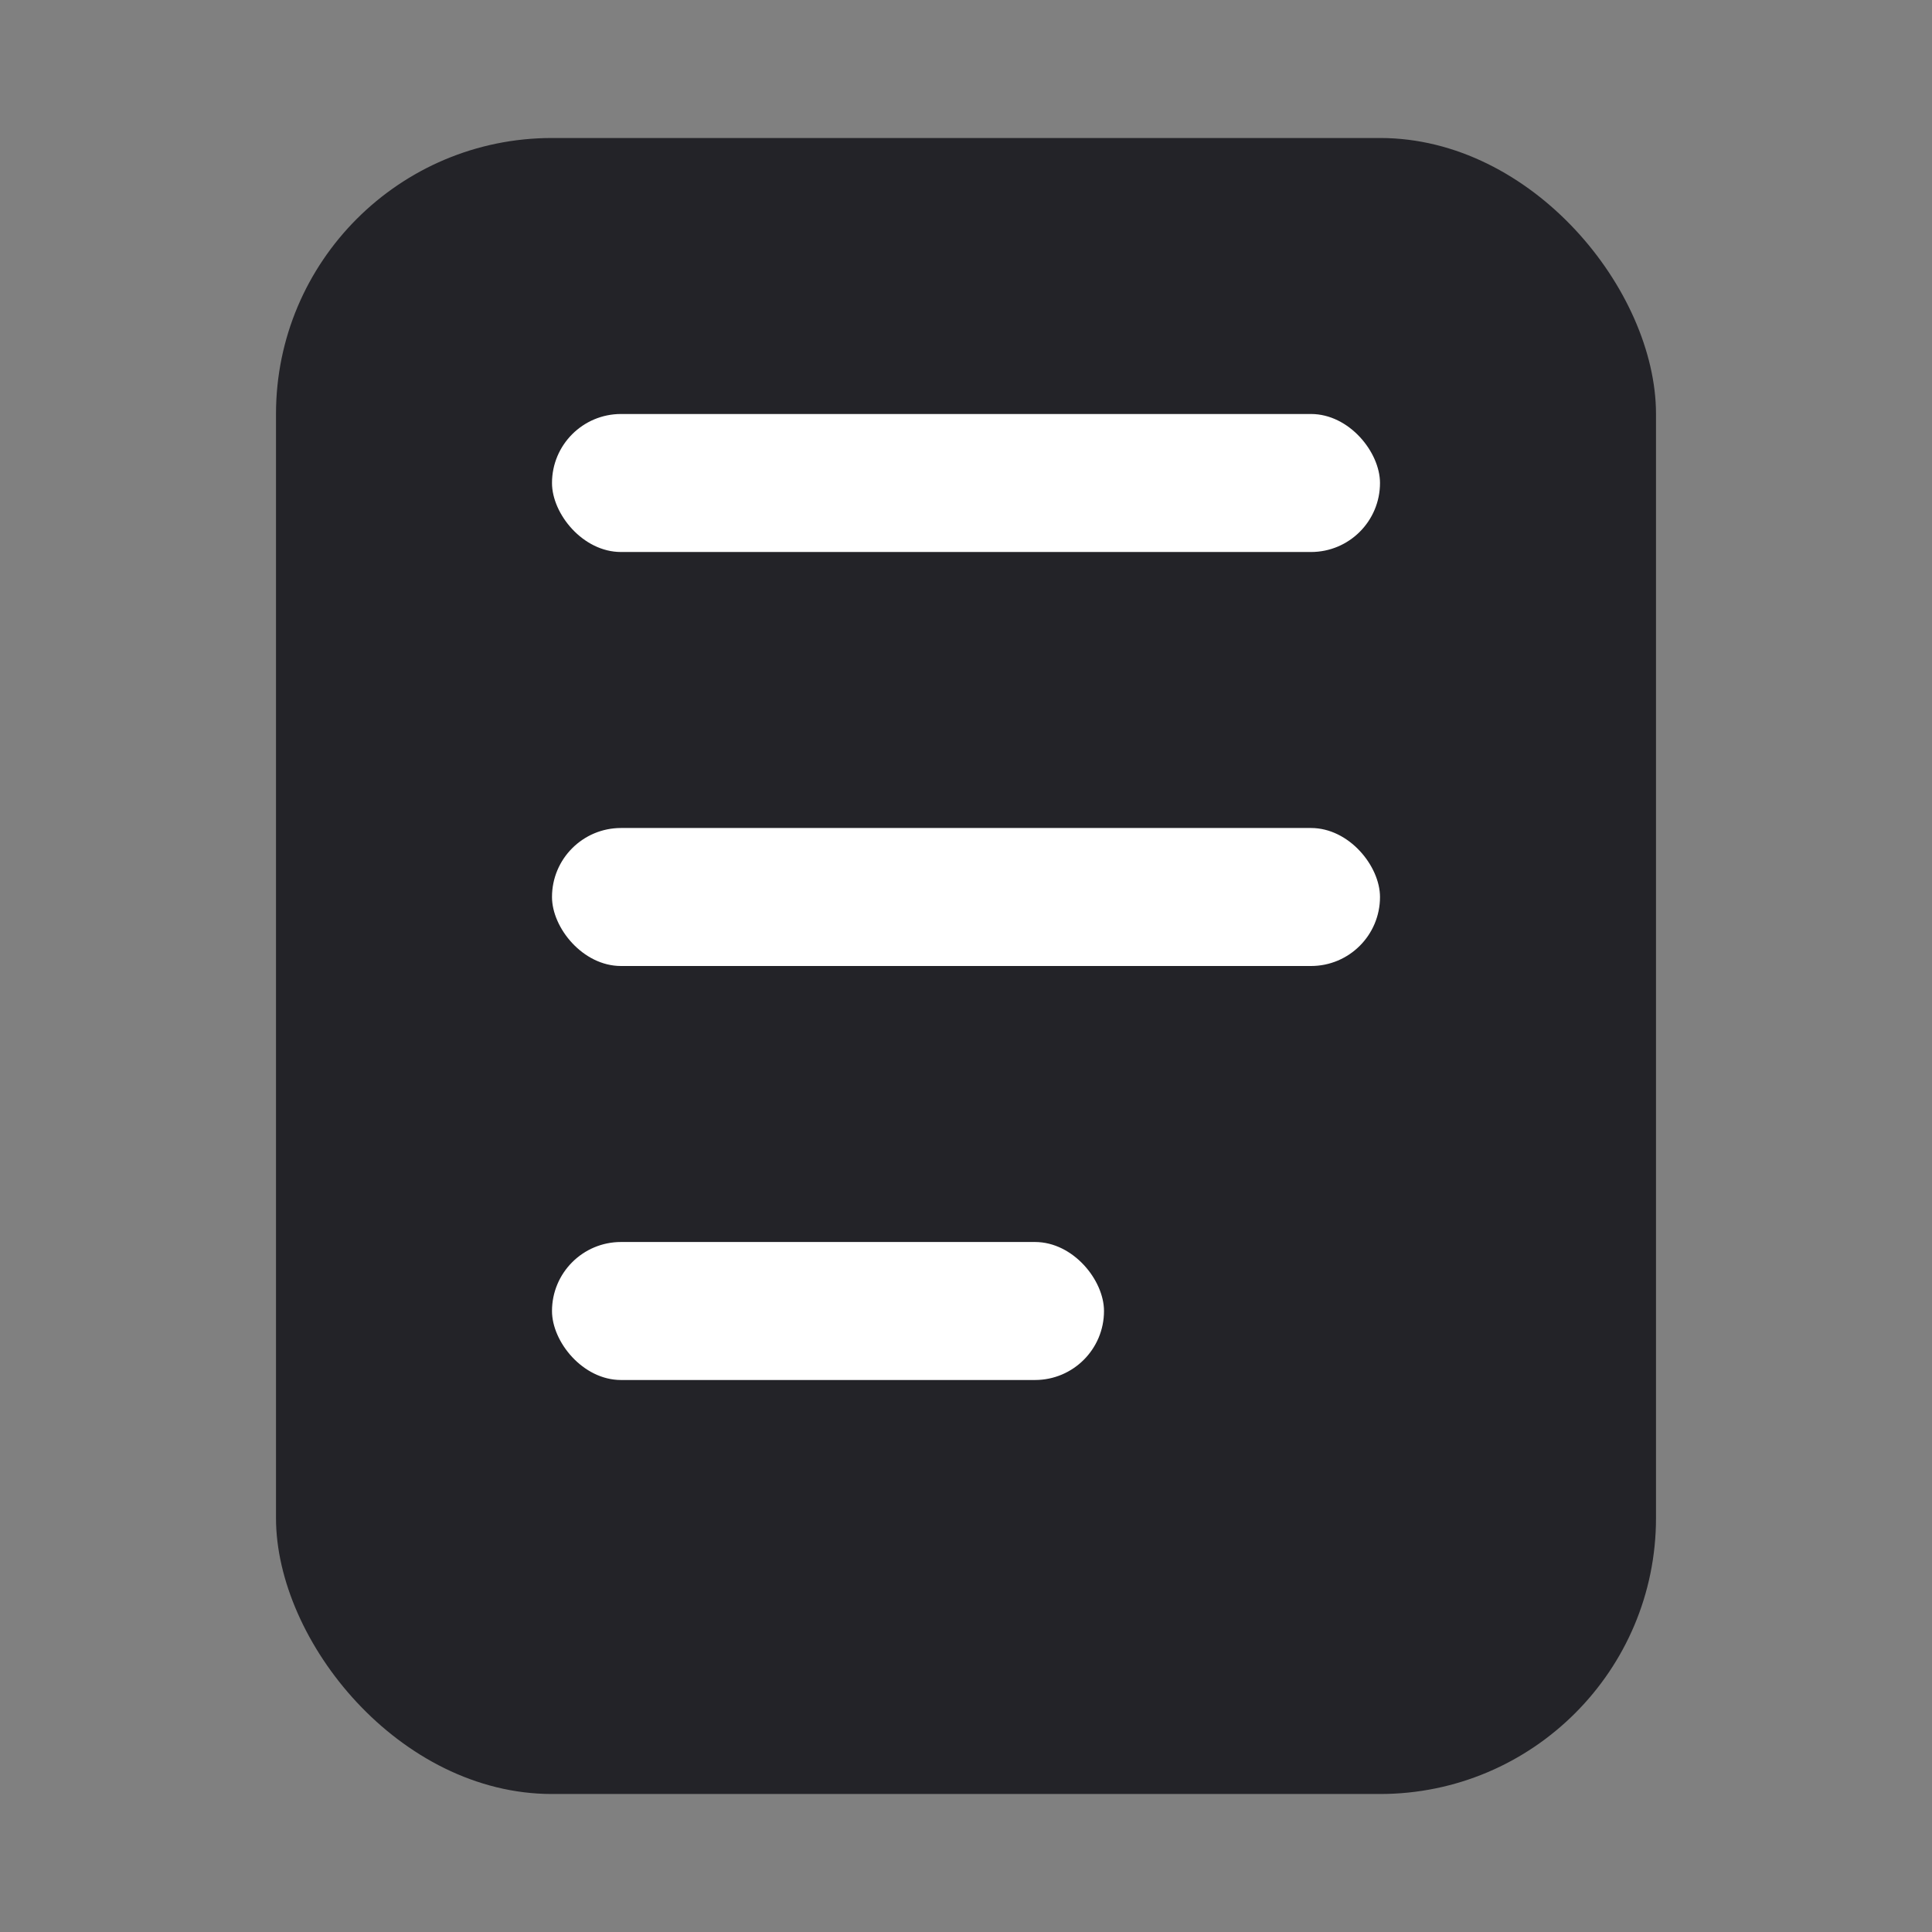
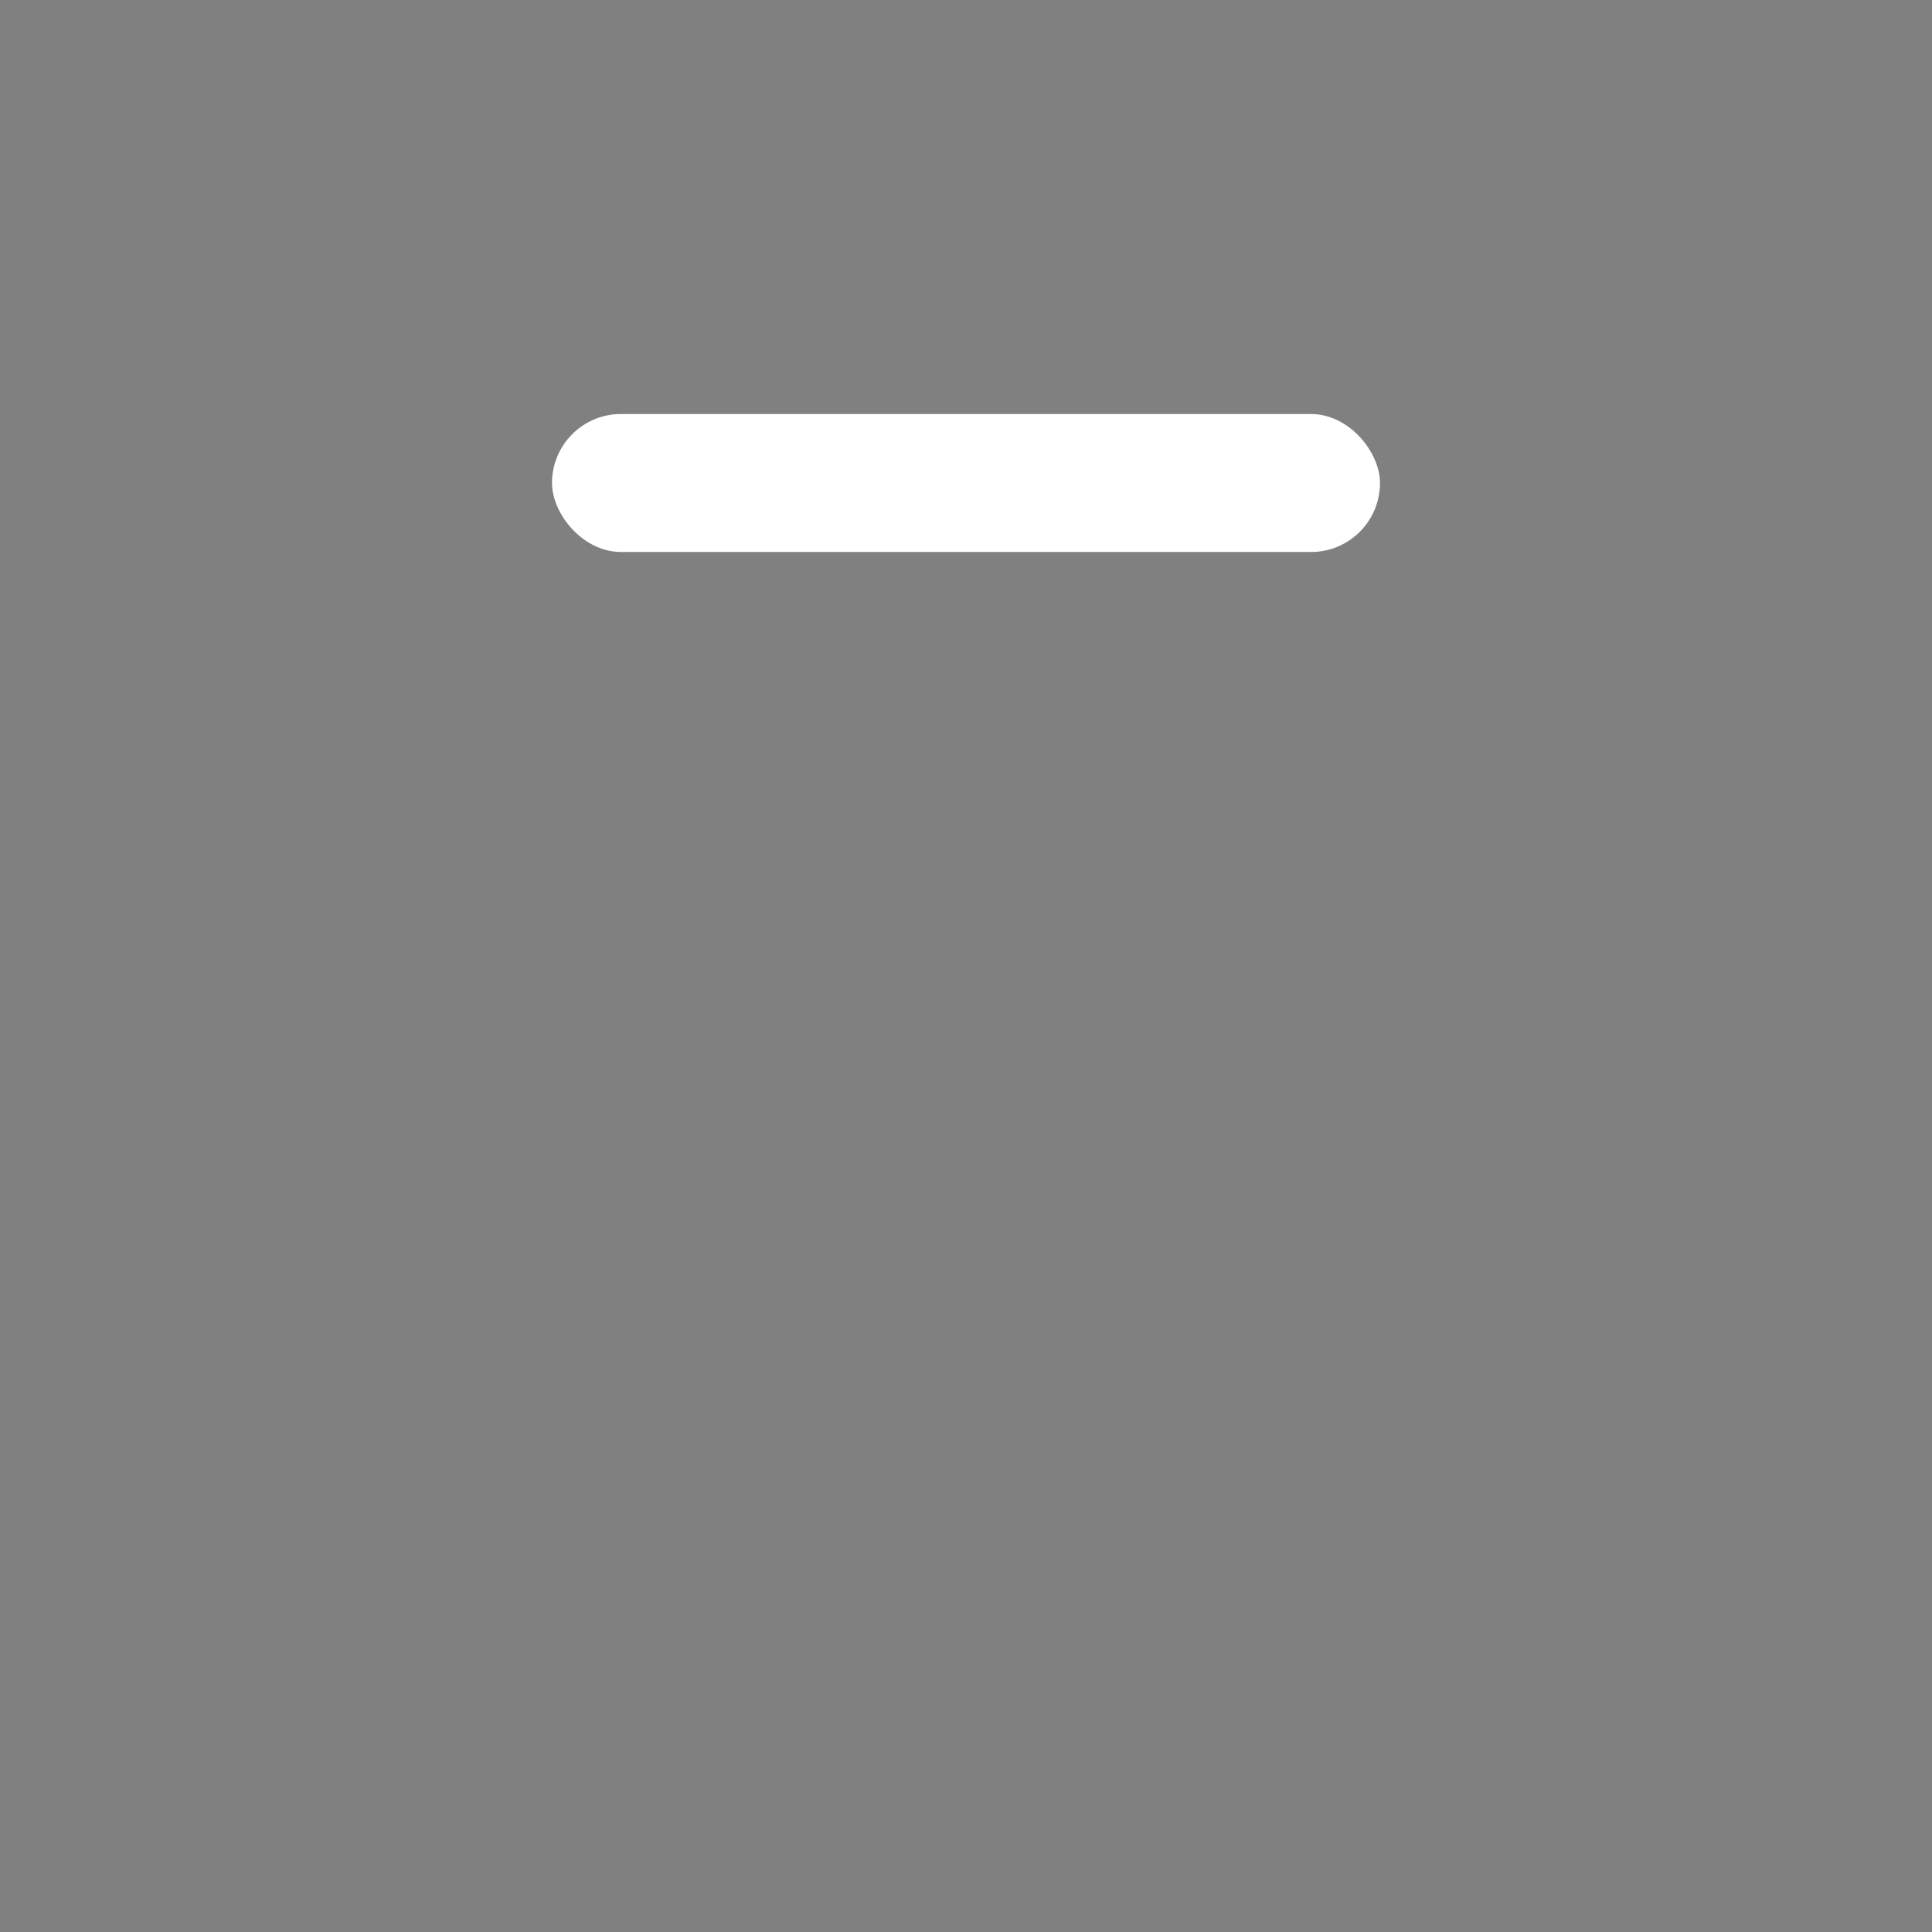
<svg xmlns="http://www.w3.org/2000/svg" width="14" height="14" viewBox="0 0 14 14" fill="none">
  <rect x="0" y="0" width="14" height="14" fill="#808080" stroke="none" />
-   <rect x="2" y="1" width="10" height="12" rx="2" fill="#232328" />
  <rect x="4" y="3" width="6" height="1" rx="0.5" fill="white" />
-   <rect x="4" y="6" width="6" height="1" rx="0.5" fill="white" />
-   <rect x="4" y="9" width="4" height="1" rx="0.5" fill="white" />
</svg>